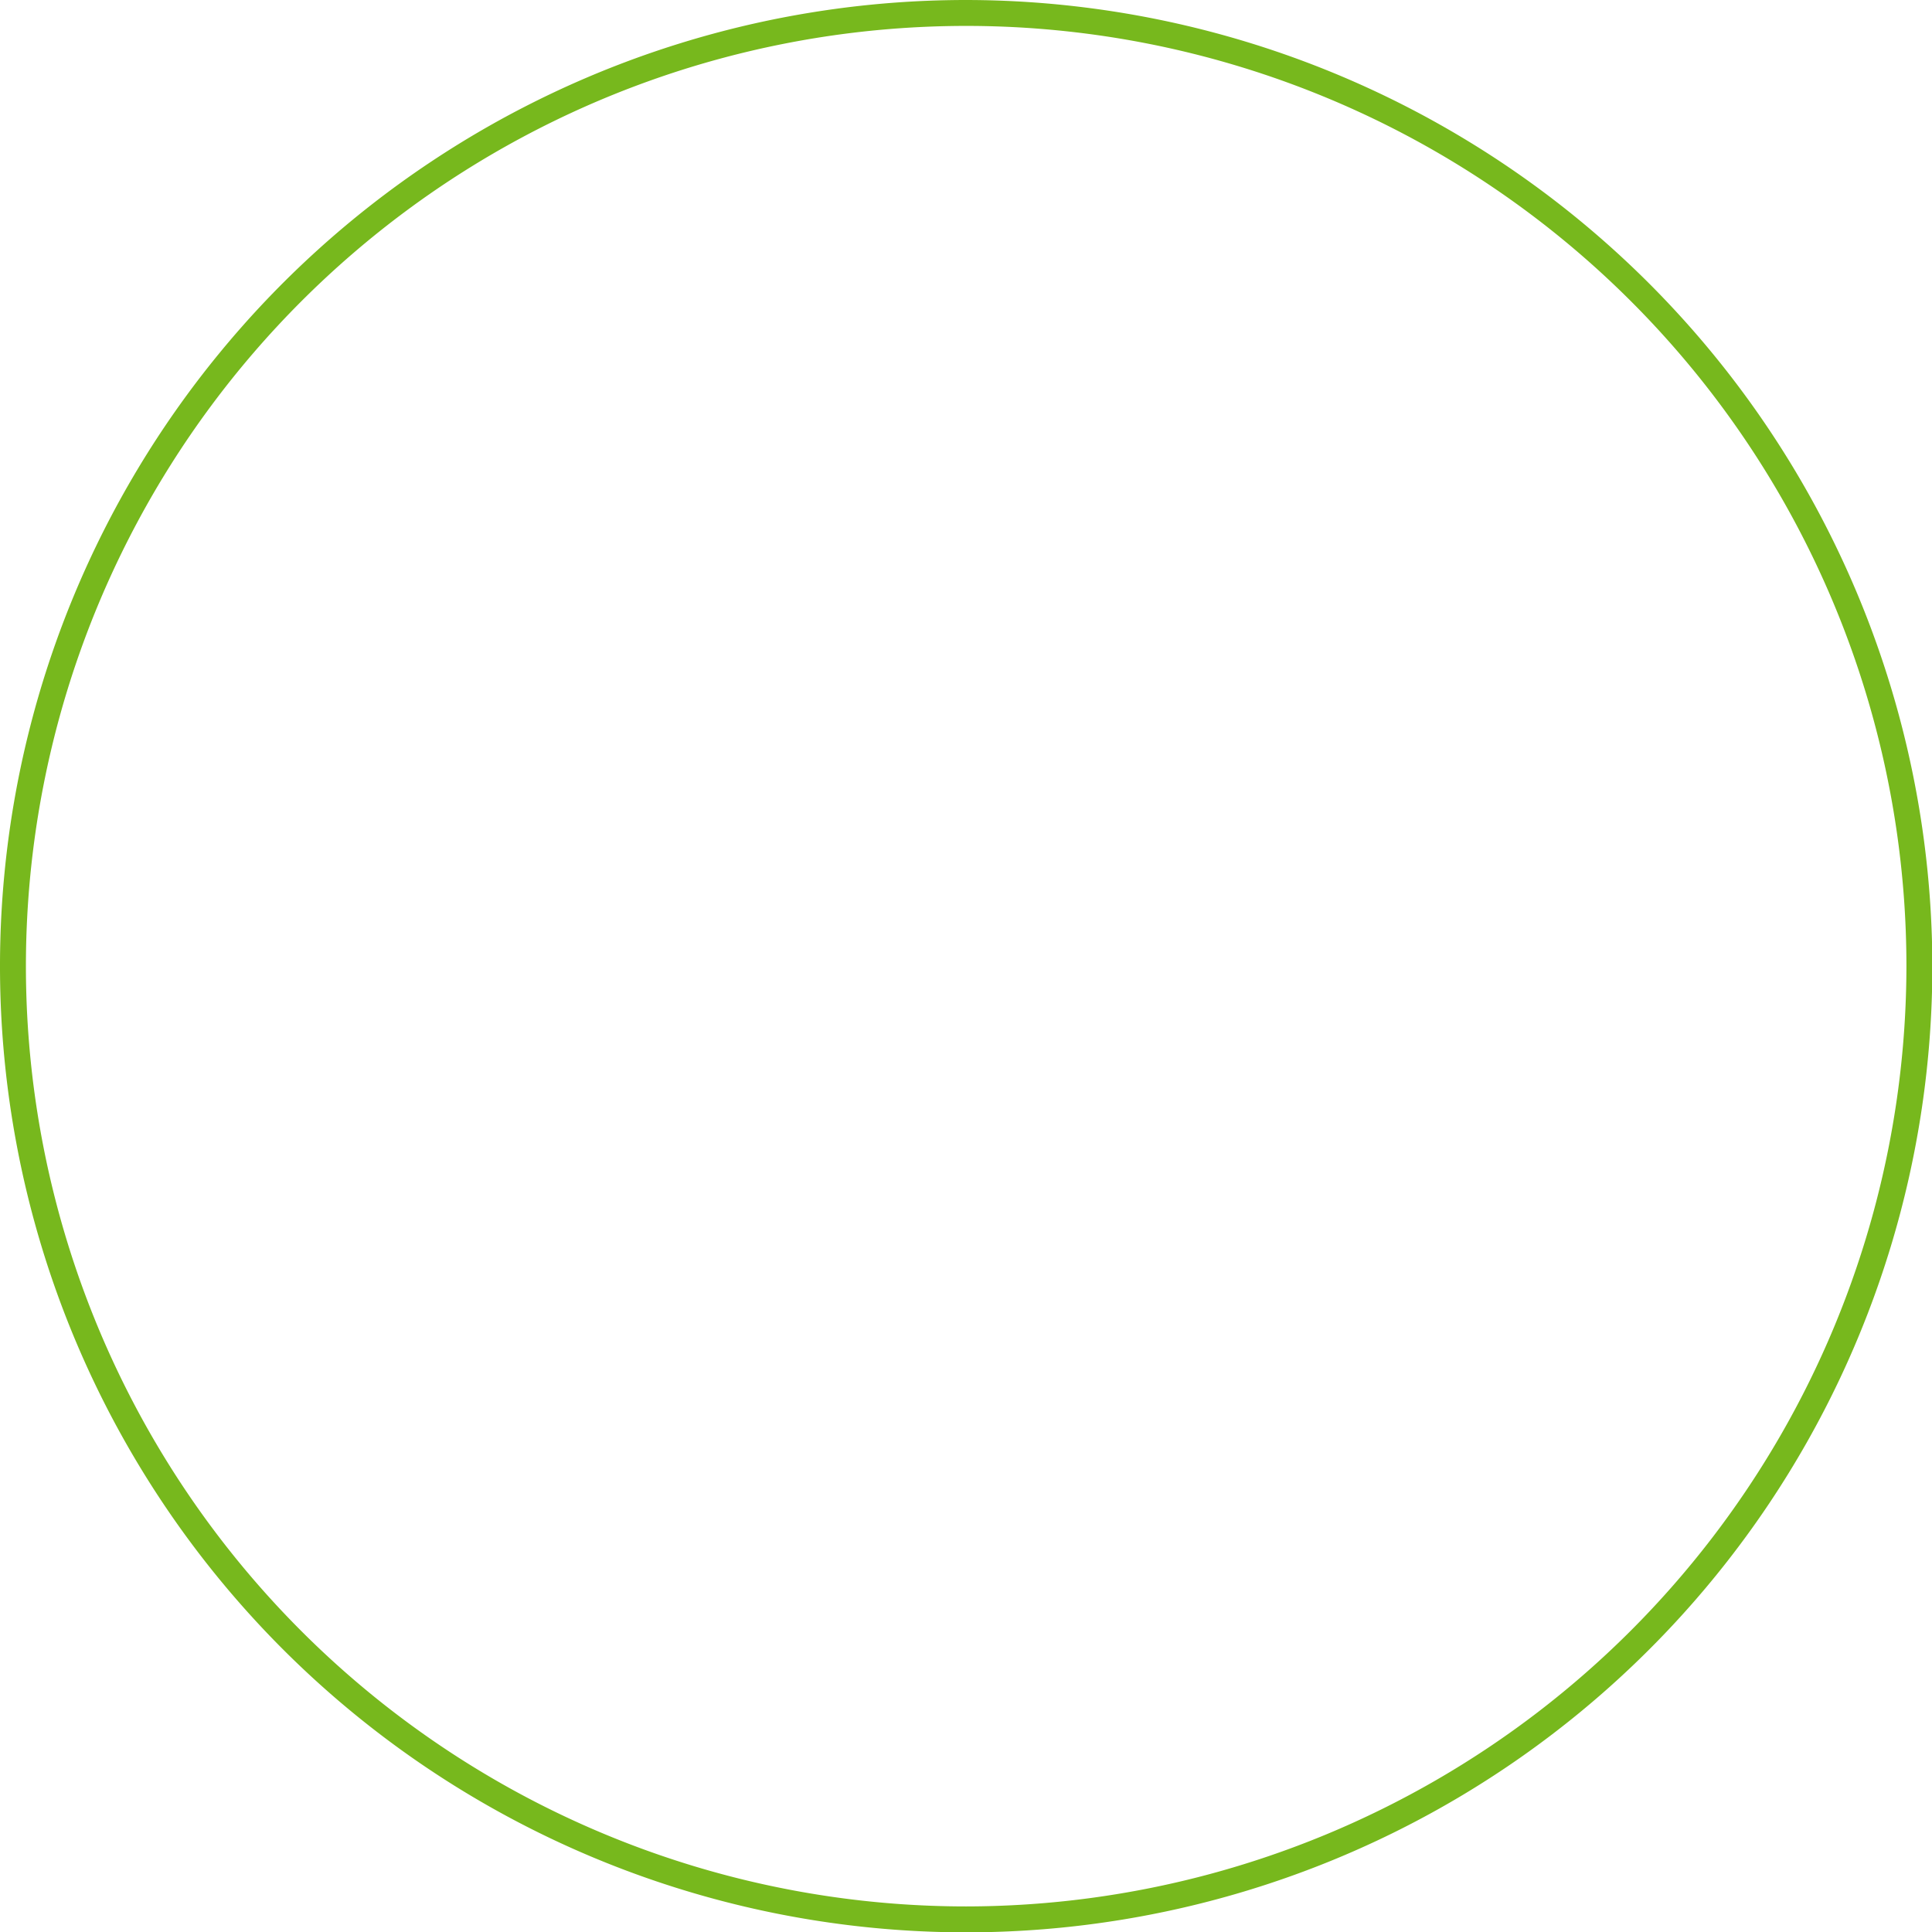
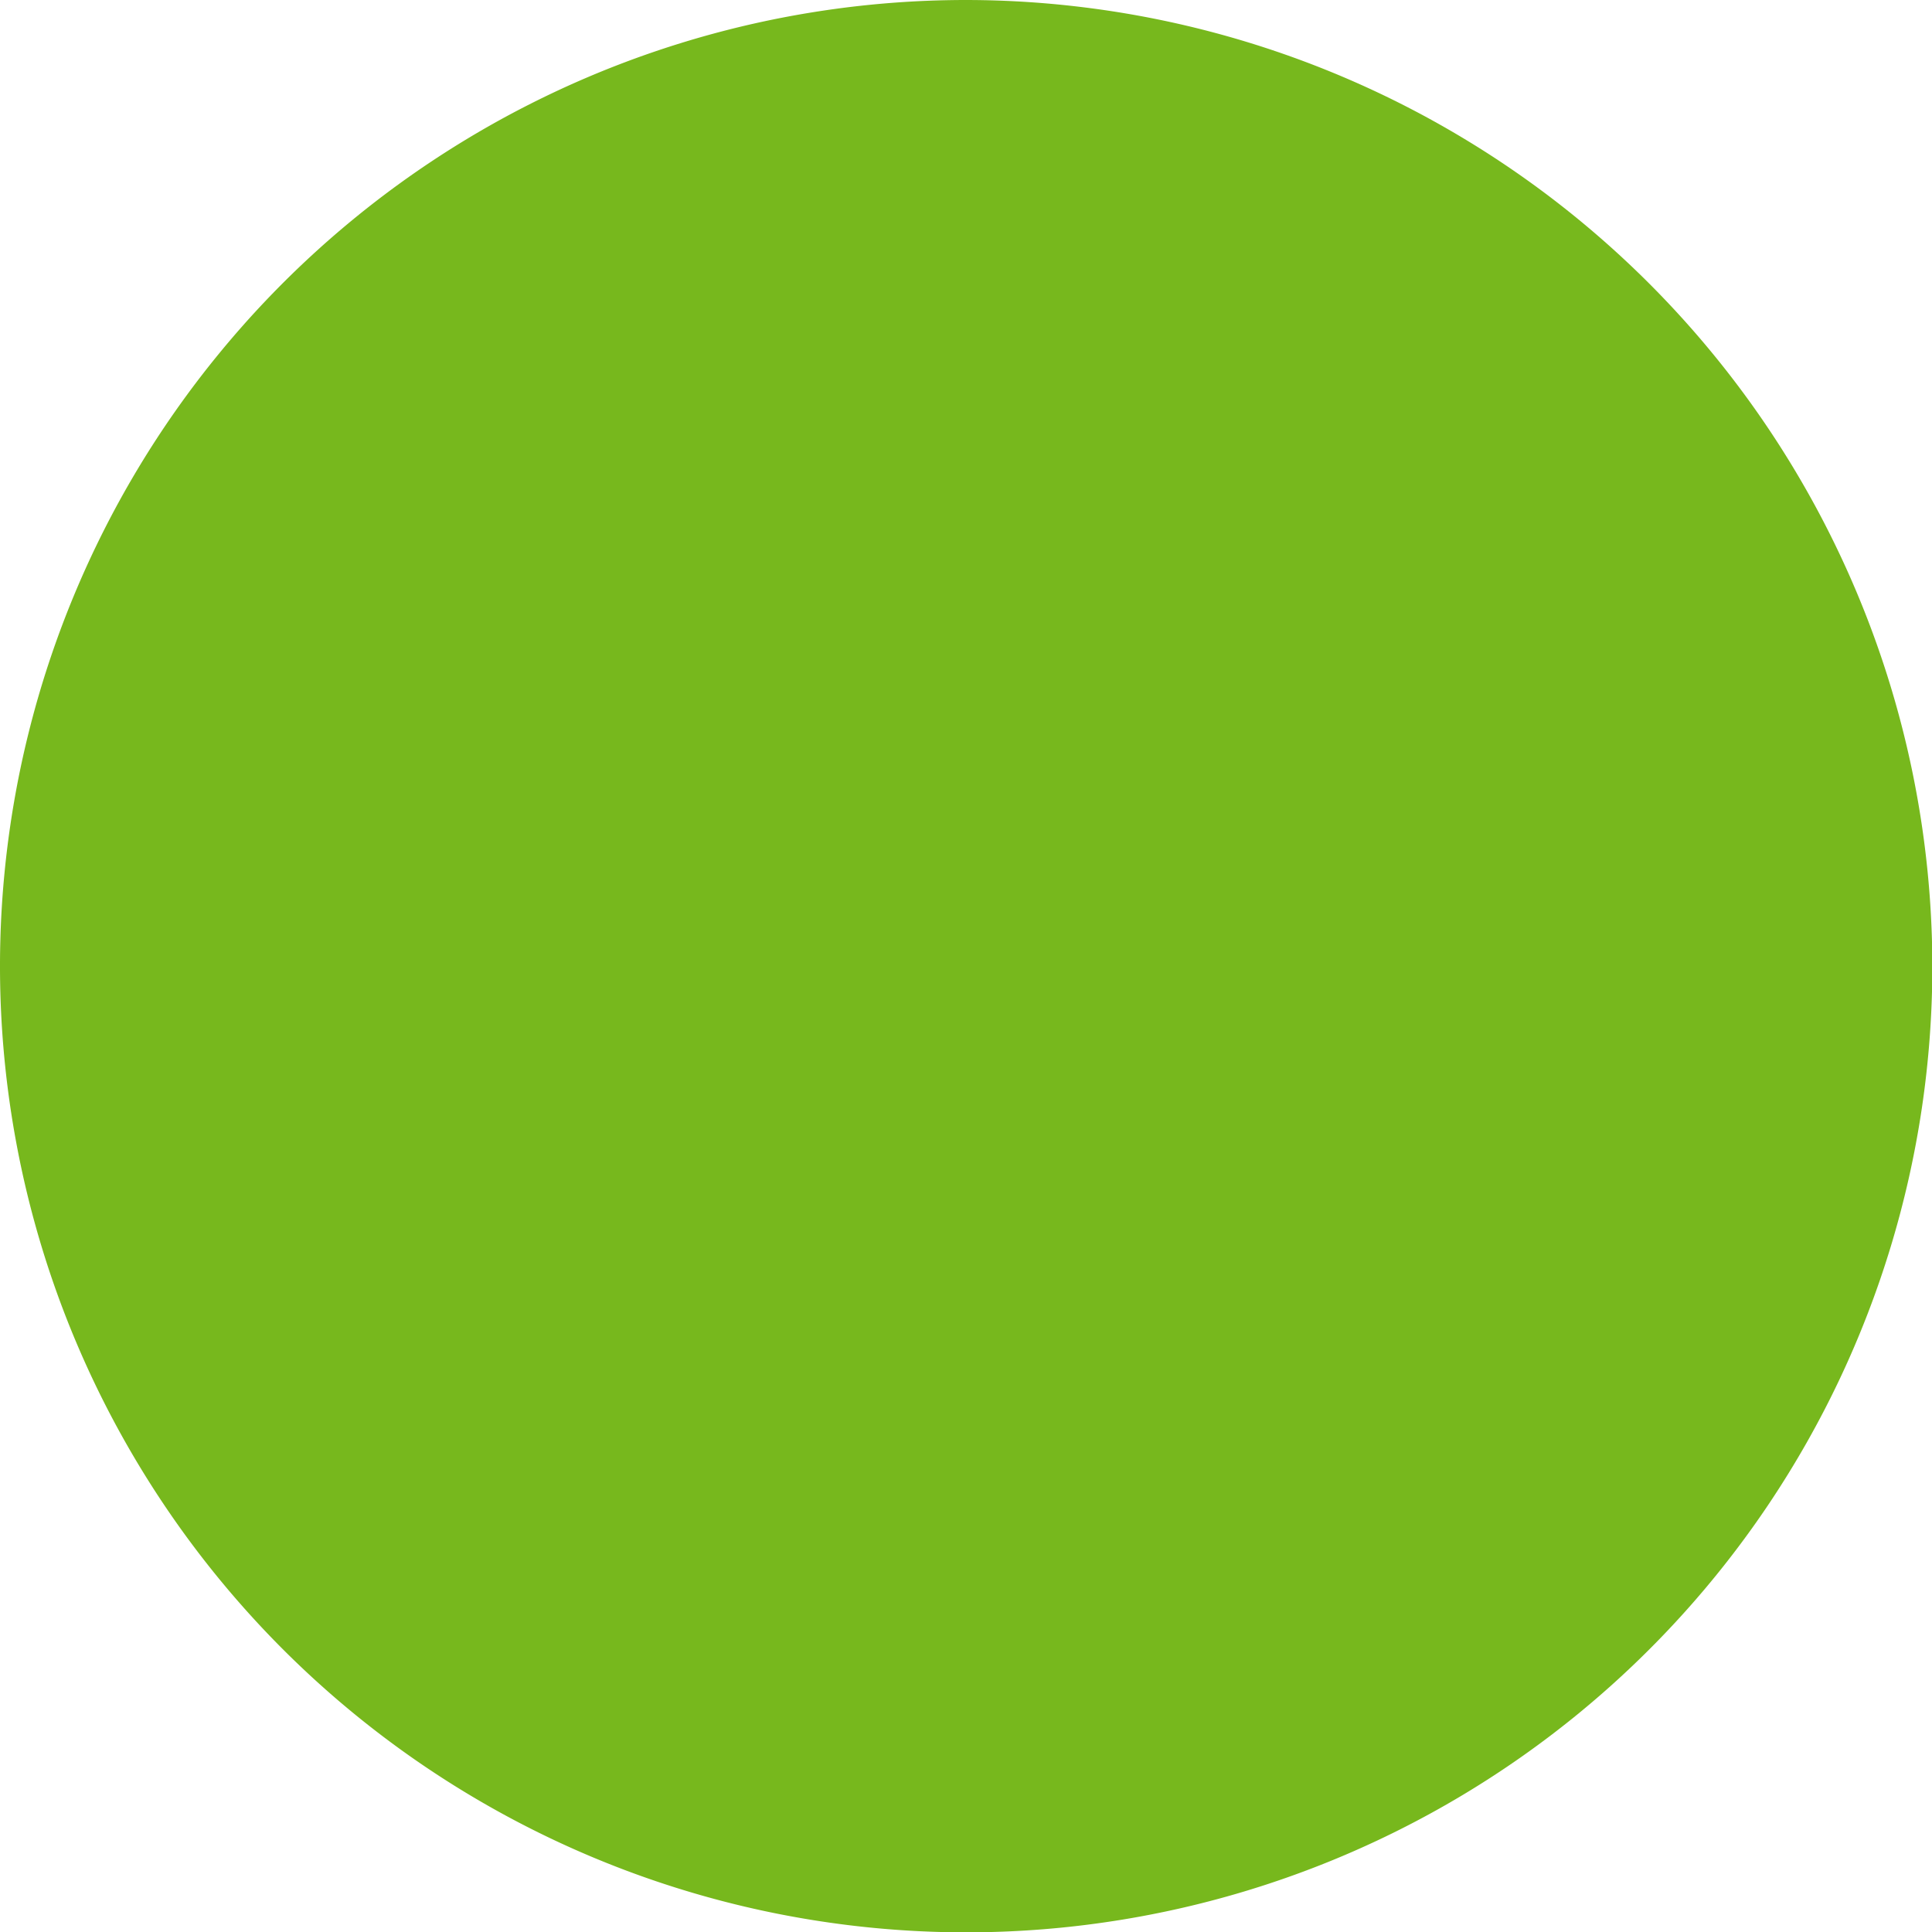
<svg xmlns="http://www.w3.org/2000/svg" fill="#000000" height="113.3" preserveAspectRatio="xMidYMid meet" version="1" viewBox="0.0 0.0 113.3 113.3" width="113.3" zoomAndPan="magnify">
  <g data-name="Layer 2">
    <g data-name="Layer 1" id="change1_1">
-       <path d="M56.66,0a56.66,56.66,0,1,0,56.66,56.66A56.73,56.73,0,0,0,56.66,0Zm0,111.8A55.14,55.14,0,1,1,111.8,56.66,55.2,55.2,0,0,1,56.66,111.8Z" fill="#77b81d" />
+       <path d="M56.66,0a56.66,56.66,0,1,0,56.66,56.66A56.73,56.73,0,0,0,56.66,0Zm0,111.8Z" fill="#77b81d" />
    </g>
  </g>
</svg>